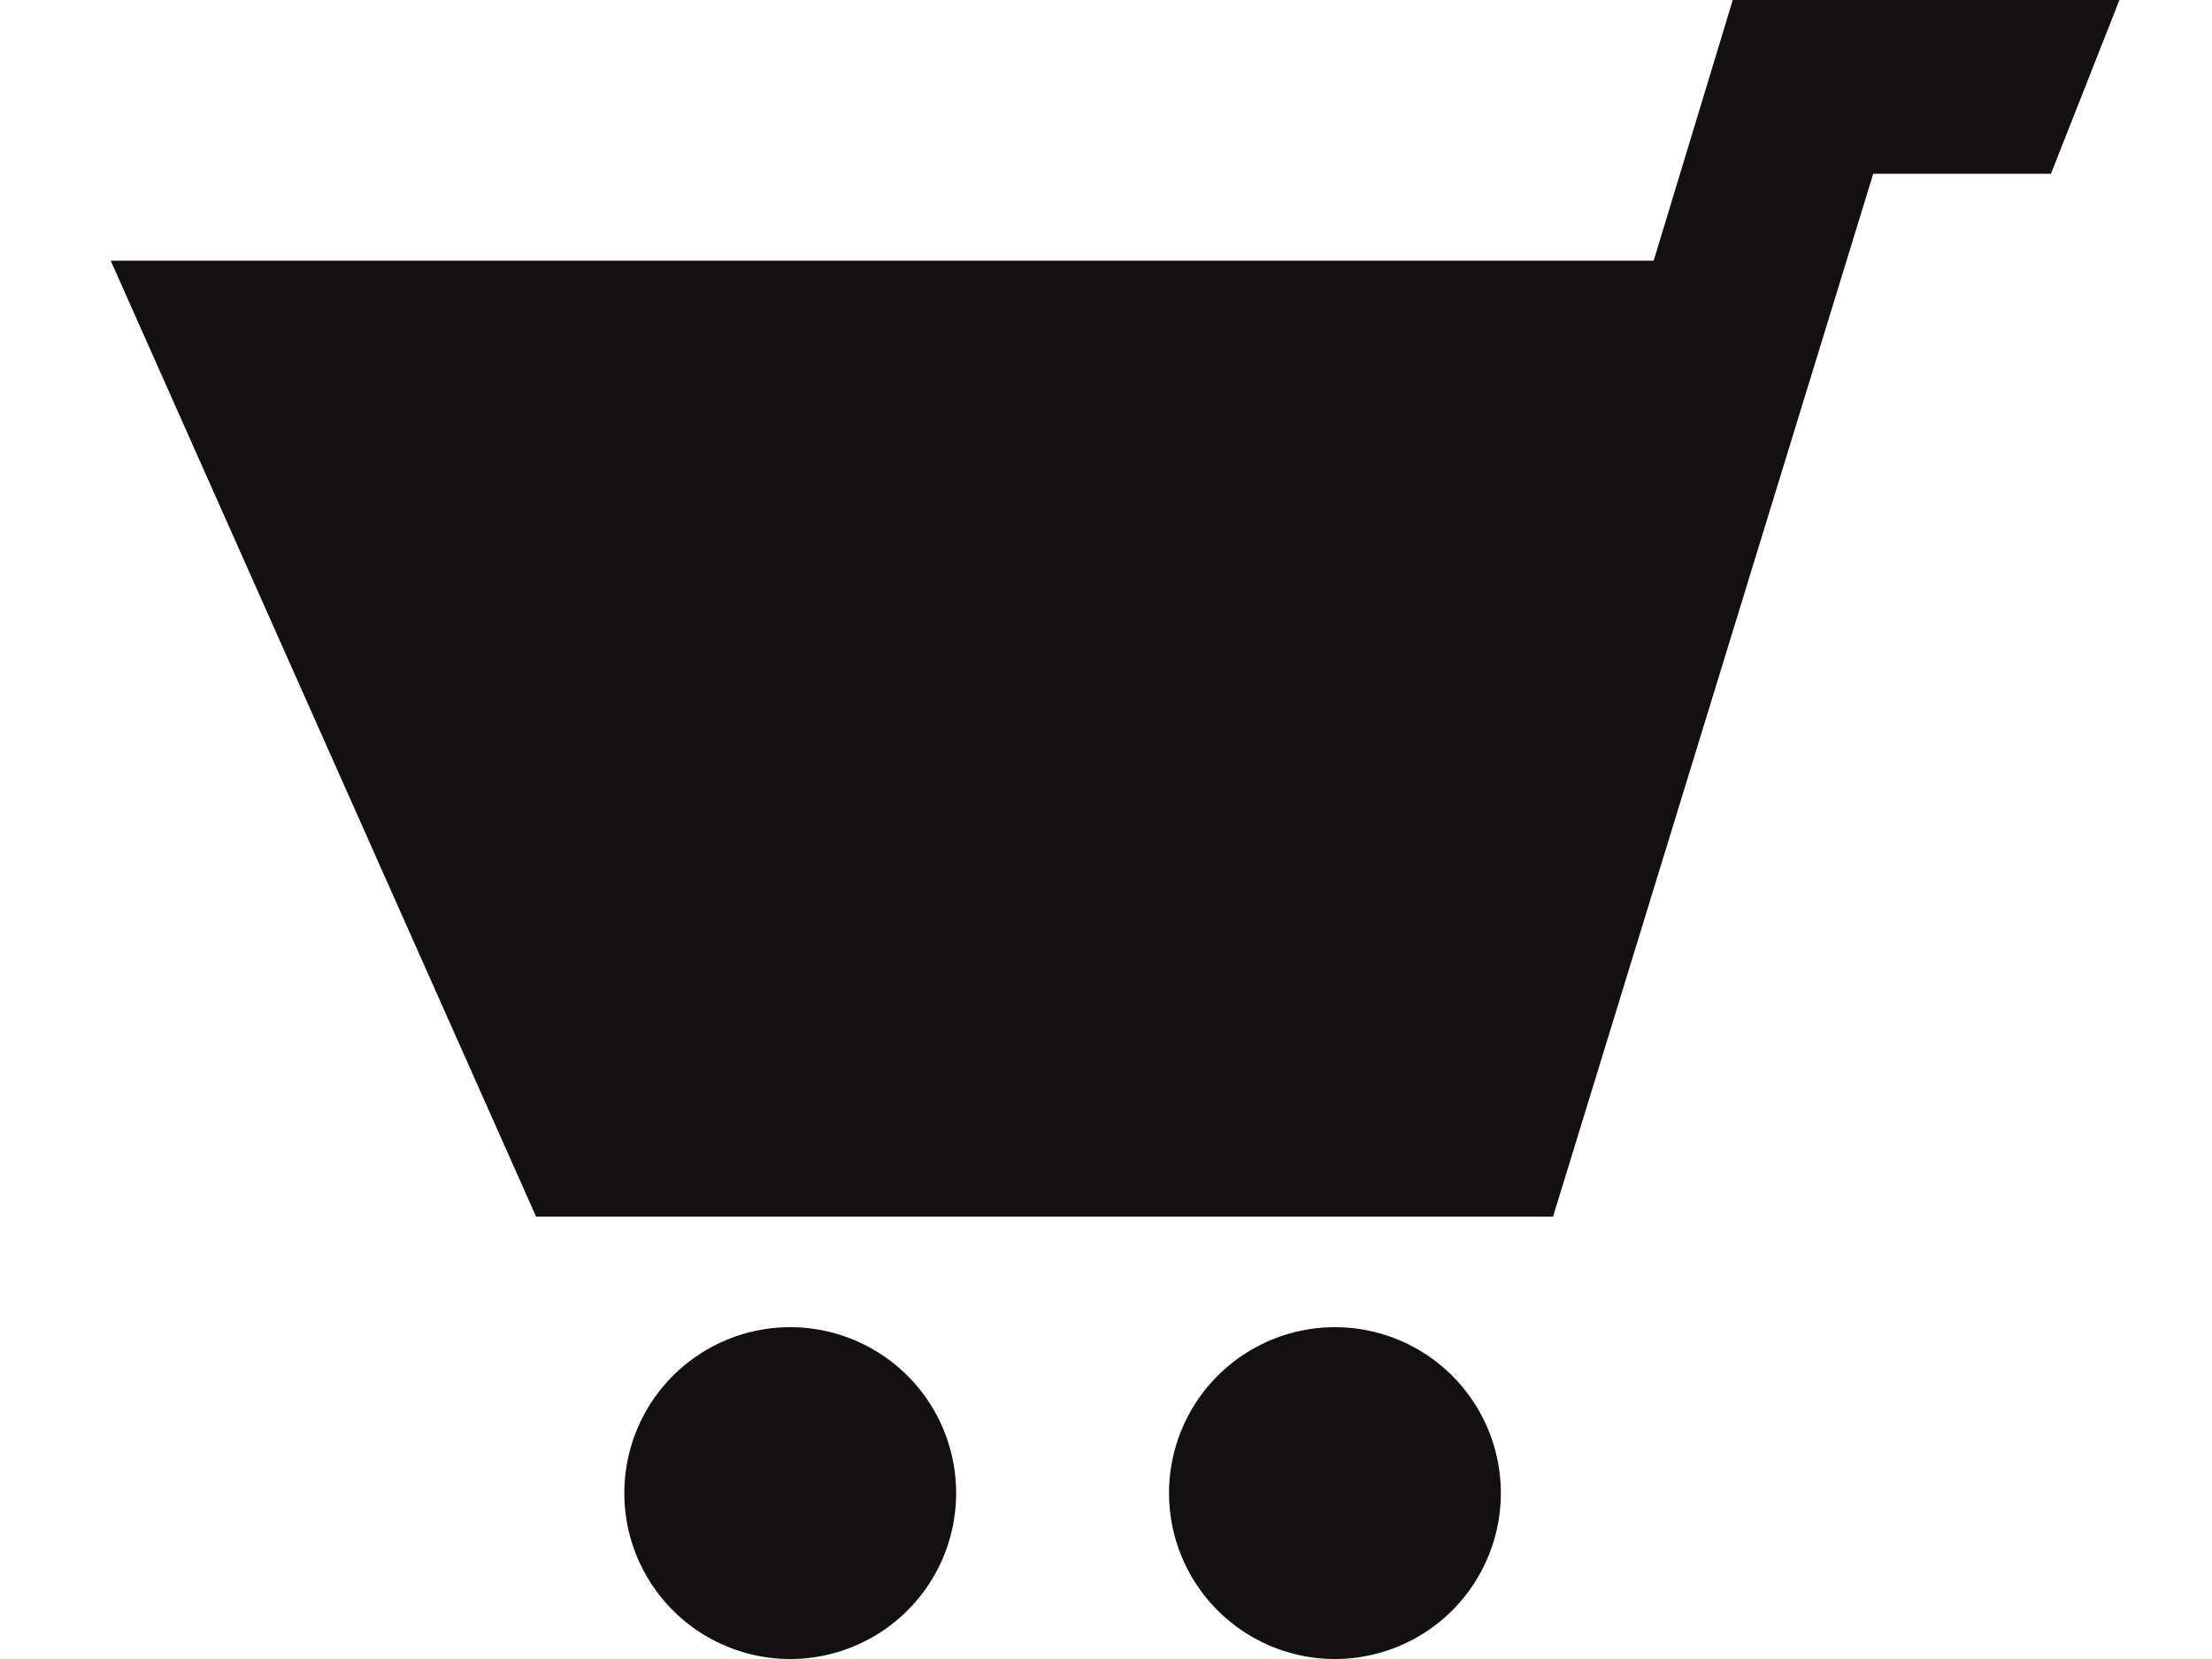
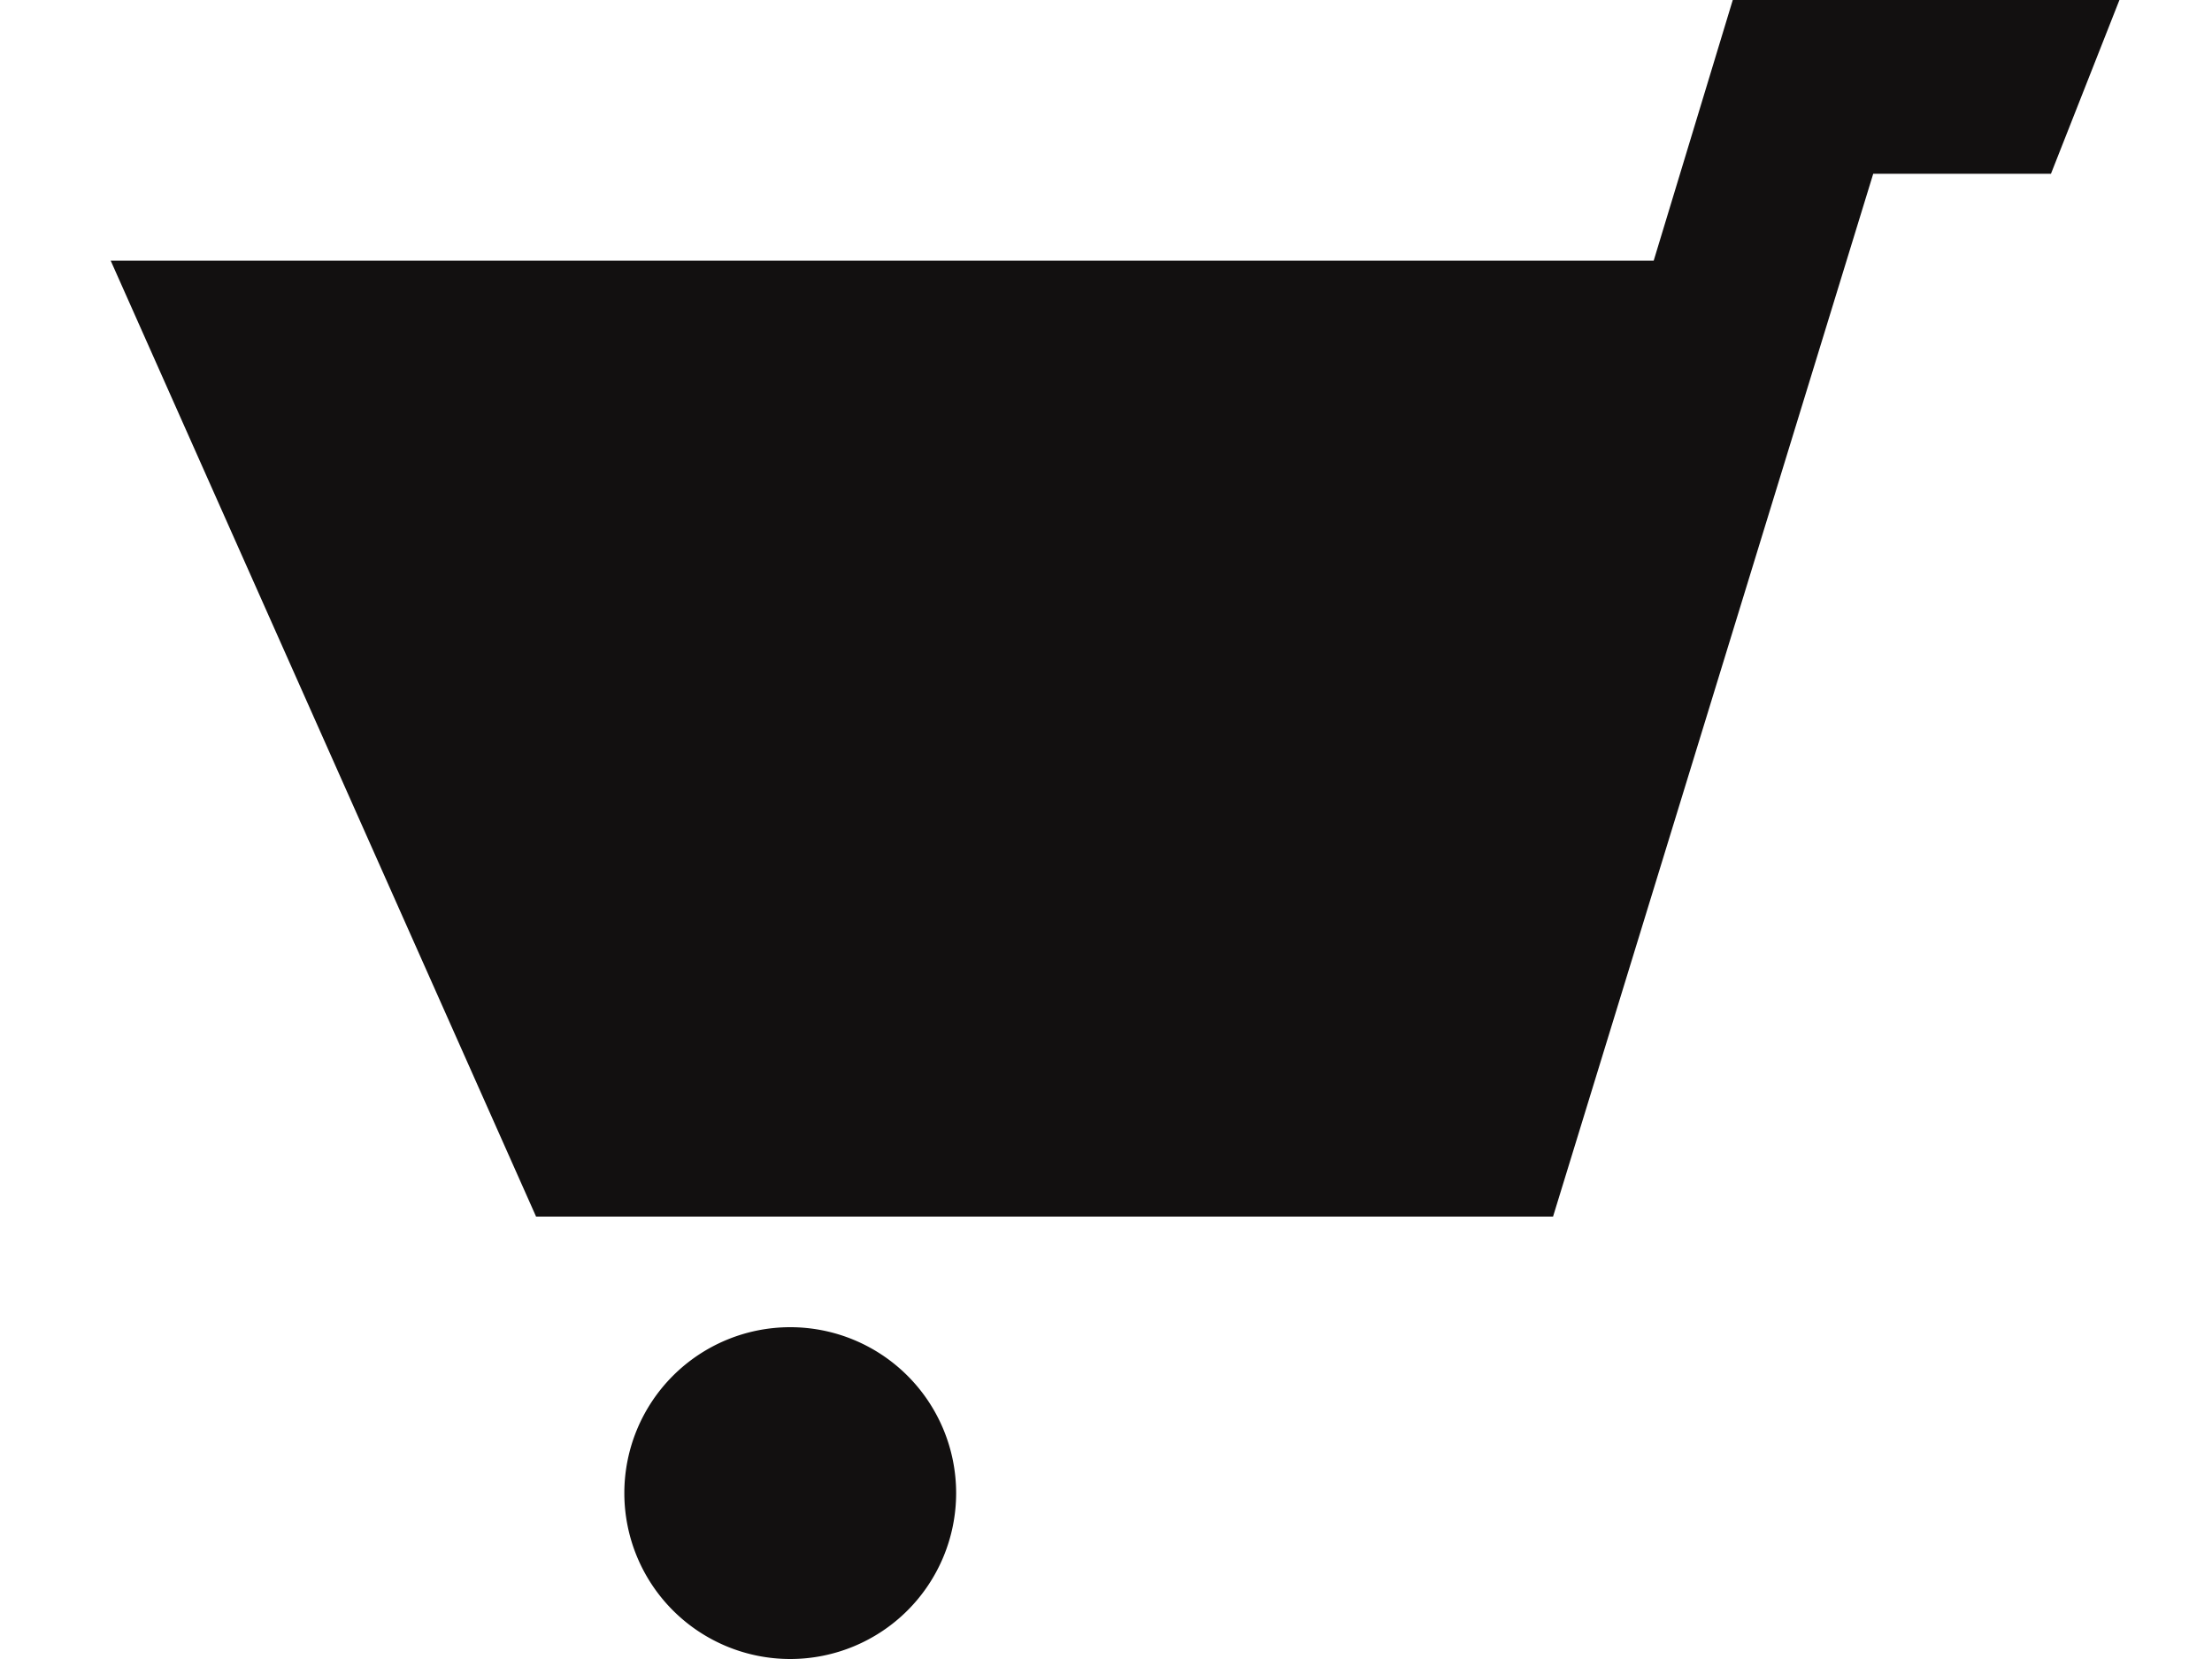
<svg xmlns="http://www.w3.org/2000/svg" width="20" height="15" viewBox="0 0 20 15">
  <defs>
    <clipPath id="clip-path">
      <rect id="長方形_81" data-name="長方形 81" width="20" height="15" transform="translate(-17755 -22145)" fill="#fff" stroke="#707070" stroke-width="1" />
    </clipPath>
  </defs>
  <g id="cmn_hd_icon05" transform="translate(17755 22145)" clip-path="url(#clip-path)">
    <g id="グループ_104" data-name="グループ 104" transform="translate(-17755.527 -22148)">
      <path id="パス_99" data-name="パス 99" d="M10.285,19.5a1.5,1.5,0,1,1-1.5-1.5A1.5,1.5,0,0,1,10.285,19.5Z" transform="translate(-1.113 -3)" fill="#121010" />
-       <path id="パス_100" data-name="パス 100" d="M14.89,18a1.5,1.5,0,1,0,1.5,1.5A1.5,1.5,0,0,0,14.89,18Z" transform="translate(-2.293 -3)" fill="#121010" />
      <path id="パス_101" data-name="パス 101" d="M16.194,3l-.715,2.357H1.528L5.374,14h9.195l2.895-9.429h1.607L19.69,3Z" fill="#121010" />
    </g>
  </g>
</svg>